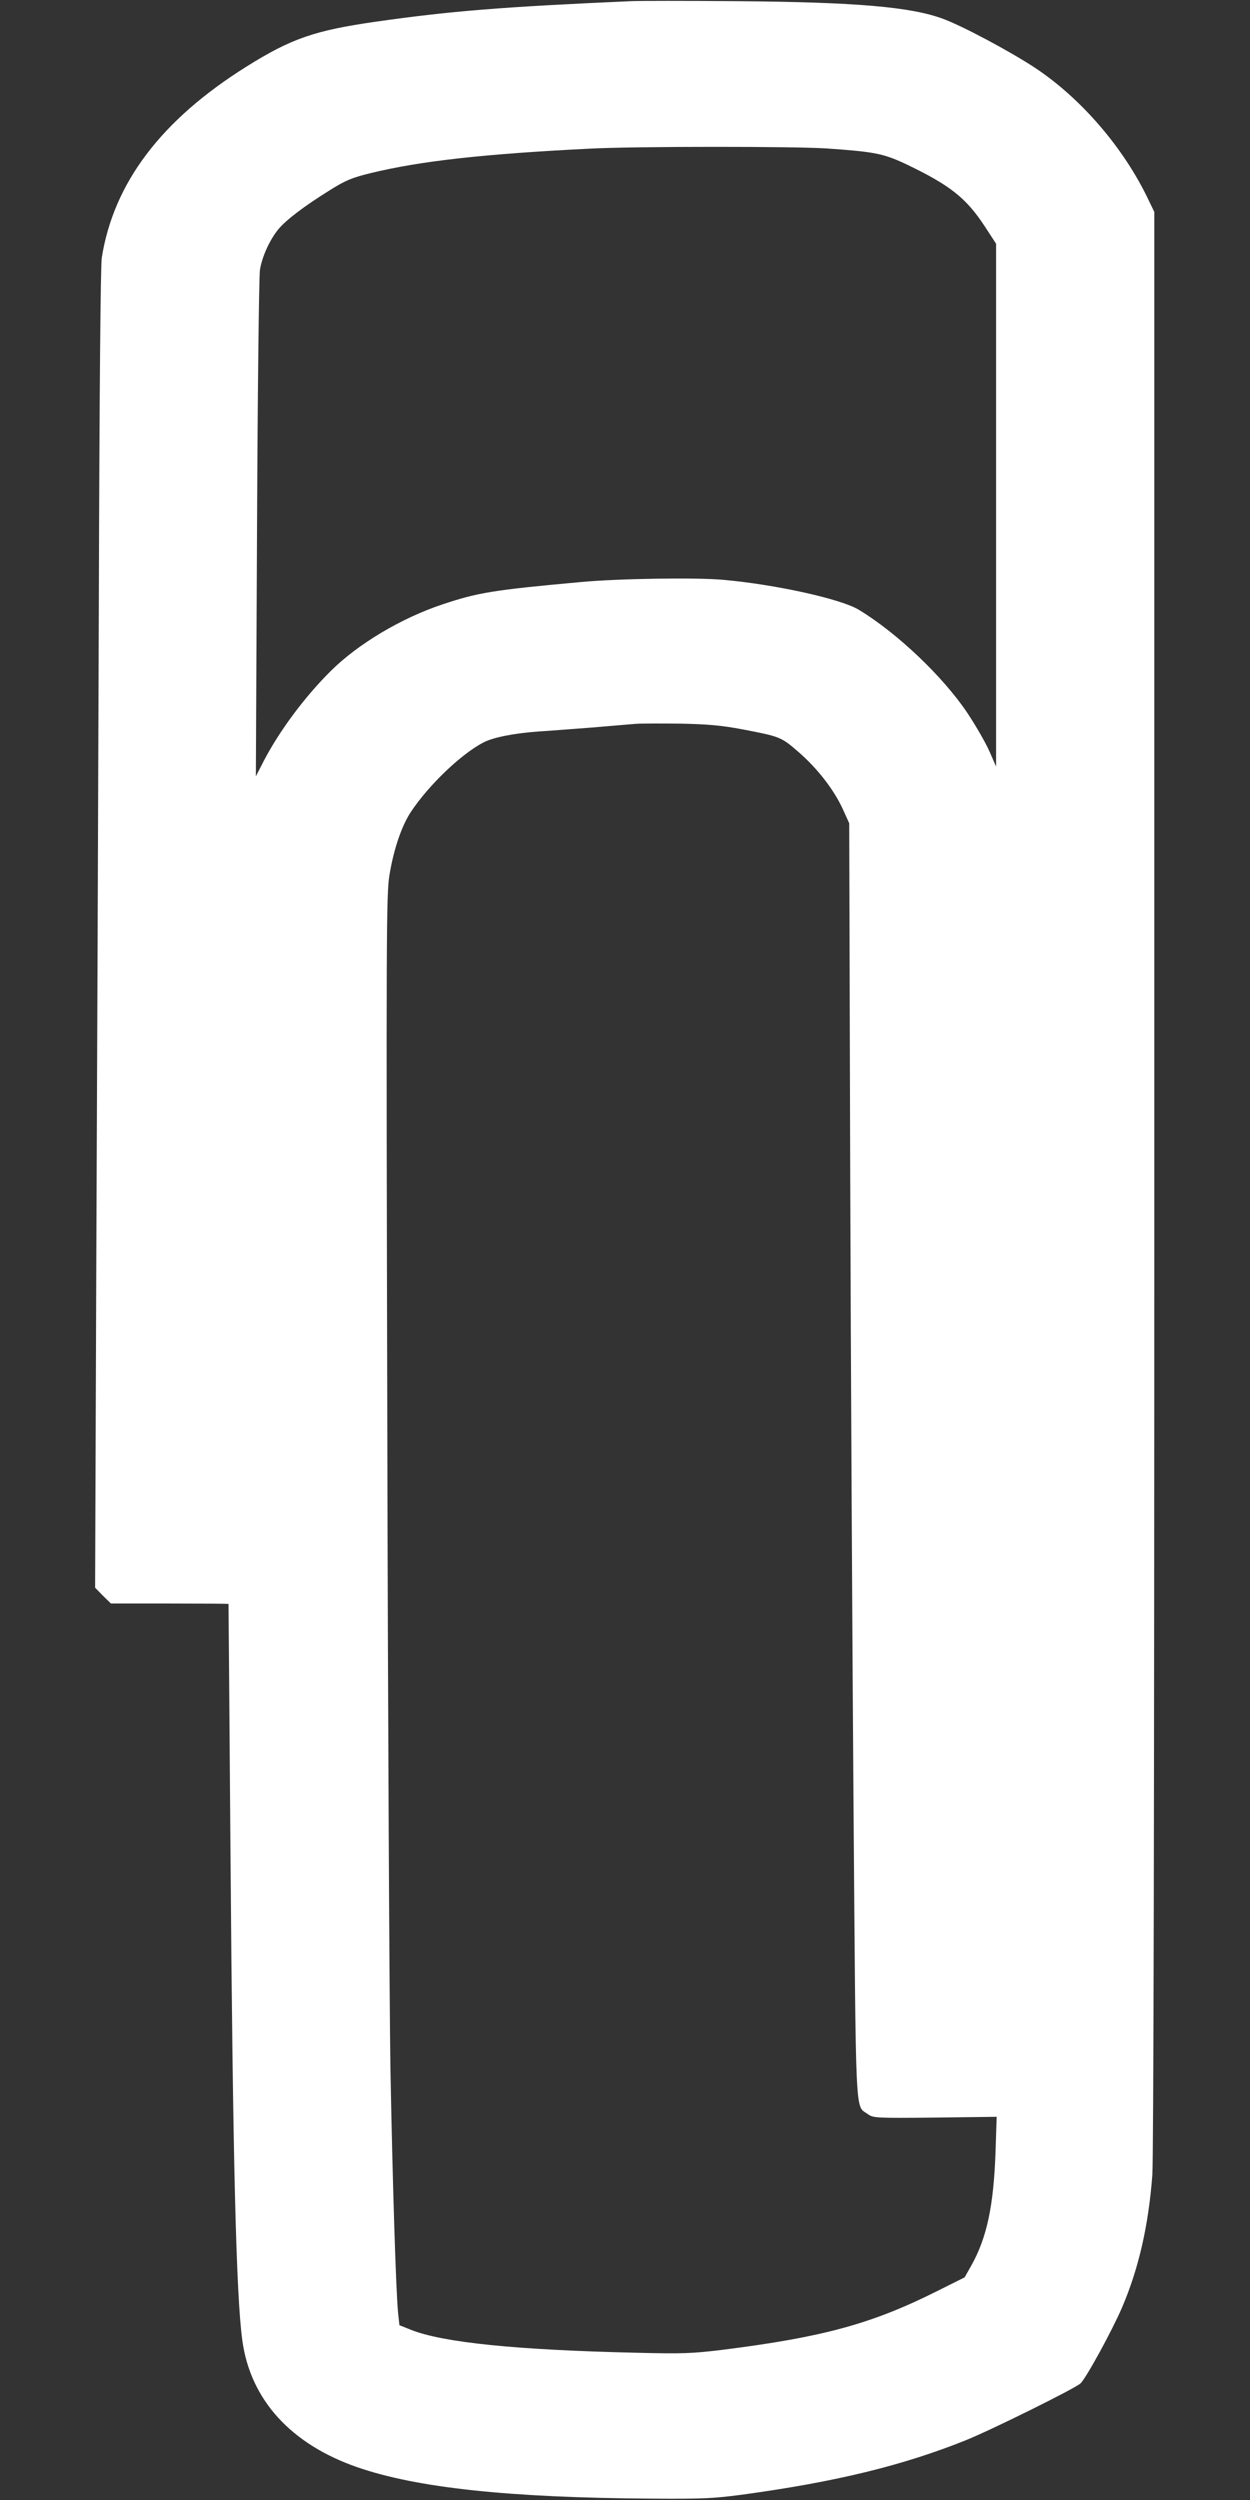
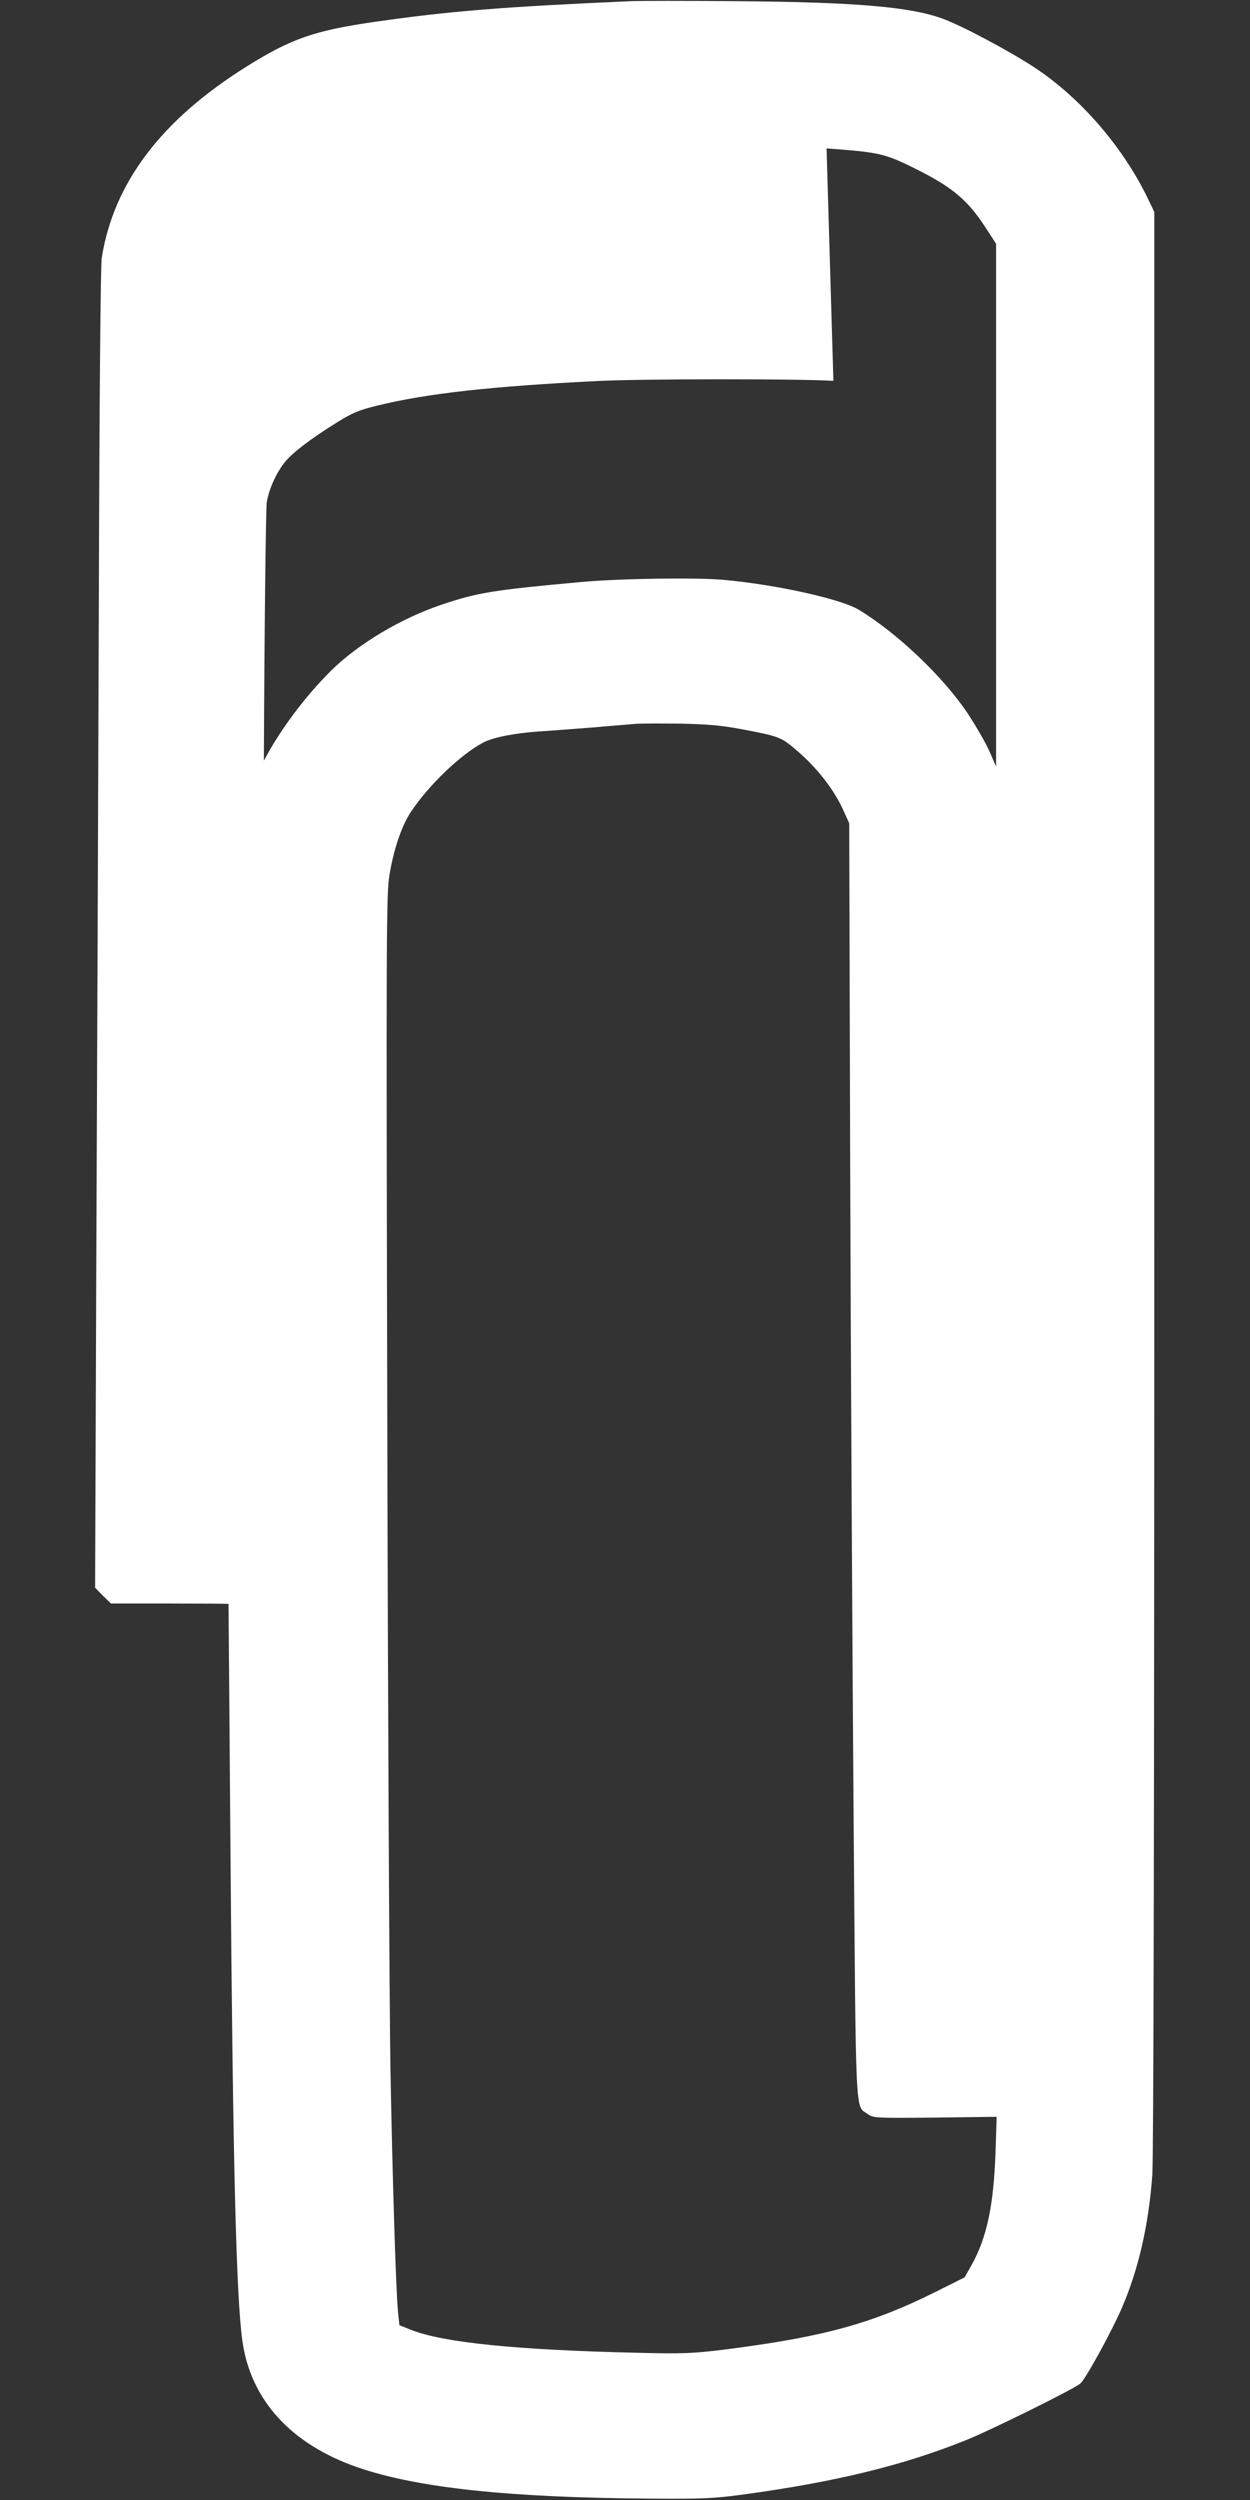
<svg xmlns="http://www.w3.org/2000/svg" version="1.0" width="640pt" height="1280pt" viewBox="0 0 640 1280" preserveAspectRatio="xMidYMid meet">
  <rect x="0" y="0" width="640" height="1280" fill="#333333" stroke="none" />
  <g transform="translate(0,1280) scale(0.1,-0.1)" fill="#ffffff" stroke="none">
-     <path d="M3230 12794 c-658 -29 -927 -51 -1305 -105 -314 -45 -433 -86 -663 -230 -436 -273 -680 -595 -741 -979 -6 -42 -12 -681 -15 -1785 -3 -946 -9 -2463 -13 -3372 l-6 -1652 40 -41 41 -40 301 0 c165 0 301 -1 301 -2 0 -2 5 -570 10 -1263 12 -1581 29 -2280 61 -2510 42 -302 248 -529 588 -647 306 -106 774 -156 1506 -161 266 -2 320 1 470 21 474 65 816 148 1140 278 127 51 558 264 587 291 28 25 163 272 213 389 85 198 136 422 155 679 6 93 10 1808 10 5095 l0 4955 -29 60 c-126 266 -345 521 -582 678 -126 83 -369 213 -469 250 -165 62 -448 86 -1055 91 -258 2 -504 2 -545 0z m1002 -754 c245 -17 290 -26 404 -79 228 -109 311 -174 408 -323 l56 -86 0 -1339 0 -1338 -34 78 c-19 43 -69 130 -112 195 -124 186 -360 411 -557 530 -90 55 -424 129 -691 153 -135 13 -538 7 -731 -11 -451 -41 -529 -54 -711 -115 -210 -70 -431 -202 -570 -340 -135 -134 -263 -307 -343 -460 l-41 -80 6 1270 c3 699 10 1294 15 1324 11 68 50 153 94 207 40 48 130 117 265 201 80 50 112 63 205 86 257 63 585 99 1125 126 235 12 1038 12 1212 1z m-432 -2974 c194 -37 199 -39 287 -115 97 -84 181 -192 227 -291 l34 -75 5 -1770 c3 -973 11 -2440 17 -3260 13 -1643 7 -1531 73 -1579 27 -20 38 -21 344 -18 l316 4 -6 -184 c-10 -273 -44 -434 -123 -576 l-35 -62 -140 -70 c-335 -168 -584 -236 -1099 -301 -157 -19 -203 -21 -445 -15 -611 14 -986 52 -1150 117 l-60 24 -7 65 c-11 116 -28 661 -39 1250 -5 316 -13 1797 -16 3290 -6 2538 -5 2722 11 2820 22 133 62 250 109 322 92 139 260 299 373 357 50 26 157 47 284 56 52 3 174 13 270 20 96 8 198 17 225 19 28 2 131 2 230 1 142 -3 208 -9 315 -29z" />
+     <path d="M3230 12794 c-658 -29 -927 -51 -1305 -105 -314 -45 -433 -86 -663 -230 -436 -273 -680 -595 -741 -979 -6 -42 -12 -681 -15 -1785 -3 -946 -9 -2463 -13 -3372 l-6 -1652 40 -41 41 -40 301 0 c165 0 301 -1 301 -2 0 -2 5 -570 10 -1263 12 -1581 29 -2280 61 -2510 42 -302 248 -529 588 -647 306 -106 774 -156 1506 -161 266 -2 320 1 470 21 474 65 816 148 1140 278 127 51 558 264 587 291 28 25 163 272 213 389 85 198 136 422 155 679 6 93 10 1808 10 5095 l0 4955 -29 60 c-126 266 -345 521 -582 678 -126 83 -369 213 -469 250 -165 62 -448 86 -1055 91 -258 2 -504 2 -545 0z m1002 -754 c245 -17 290 -26 404 -79 228 -109 311 -174 408 -323 l56 -86 0 -1339 0 -1338 -34 78 c-19 43 -69 130 -112 195 -124 186 -360 411 -557 530 -90 55 -424 129 -691 153 -135 13 -538 7 -731 -11 -451 -41 -529 -54 -711 -115 -210 -70 -431 -202 -570 -340 -135 -134 -263 -307 -343 -460 c3 699 10 1294 15 1324 11 68 50 153 94 207 40 48 130 117 265 201 80 50 112 63 205 86 257 63 585 99 1125 126 235 12 1038 12 1212 1z m-432 -2974 c194 -37 199 -39 287 -115 97 -84 181 -192 227 -291 l34 -75 5 -1770 c3 -973 11 -2440 17 -3260 13 -1643 7 -1531 73 -1579 27 -20 38 -21 344 -18 l316 4 -6 -184 c-10 -273 -44 -434 -123 -576 l-35 -62 -140 -70 c-335 -168 -584 -236 -1099 -301 -157 -19 -203 -21 -445 -15 -611 14 -986 52 -1150 117 l-60 24 -7 65 c-11 116 -28 661 -39 1250 -5 316 -13 1797 -16 3290 -6 2538 -5 2722 11 2820 22 133 62 250 109 322 92 139 260 299 373 357 50 26 157 47 284 56 52 3 174 13 270 20 96 8 198 17 225 19 28 2 131 2 230 1 142 -3 208 -9 315 -29z" />
  </g>
</svg>